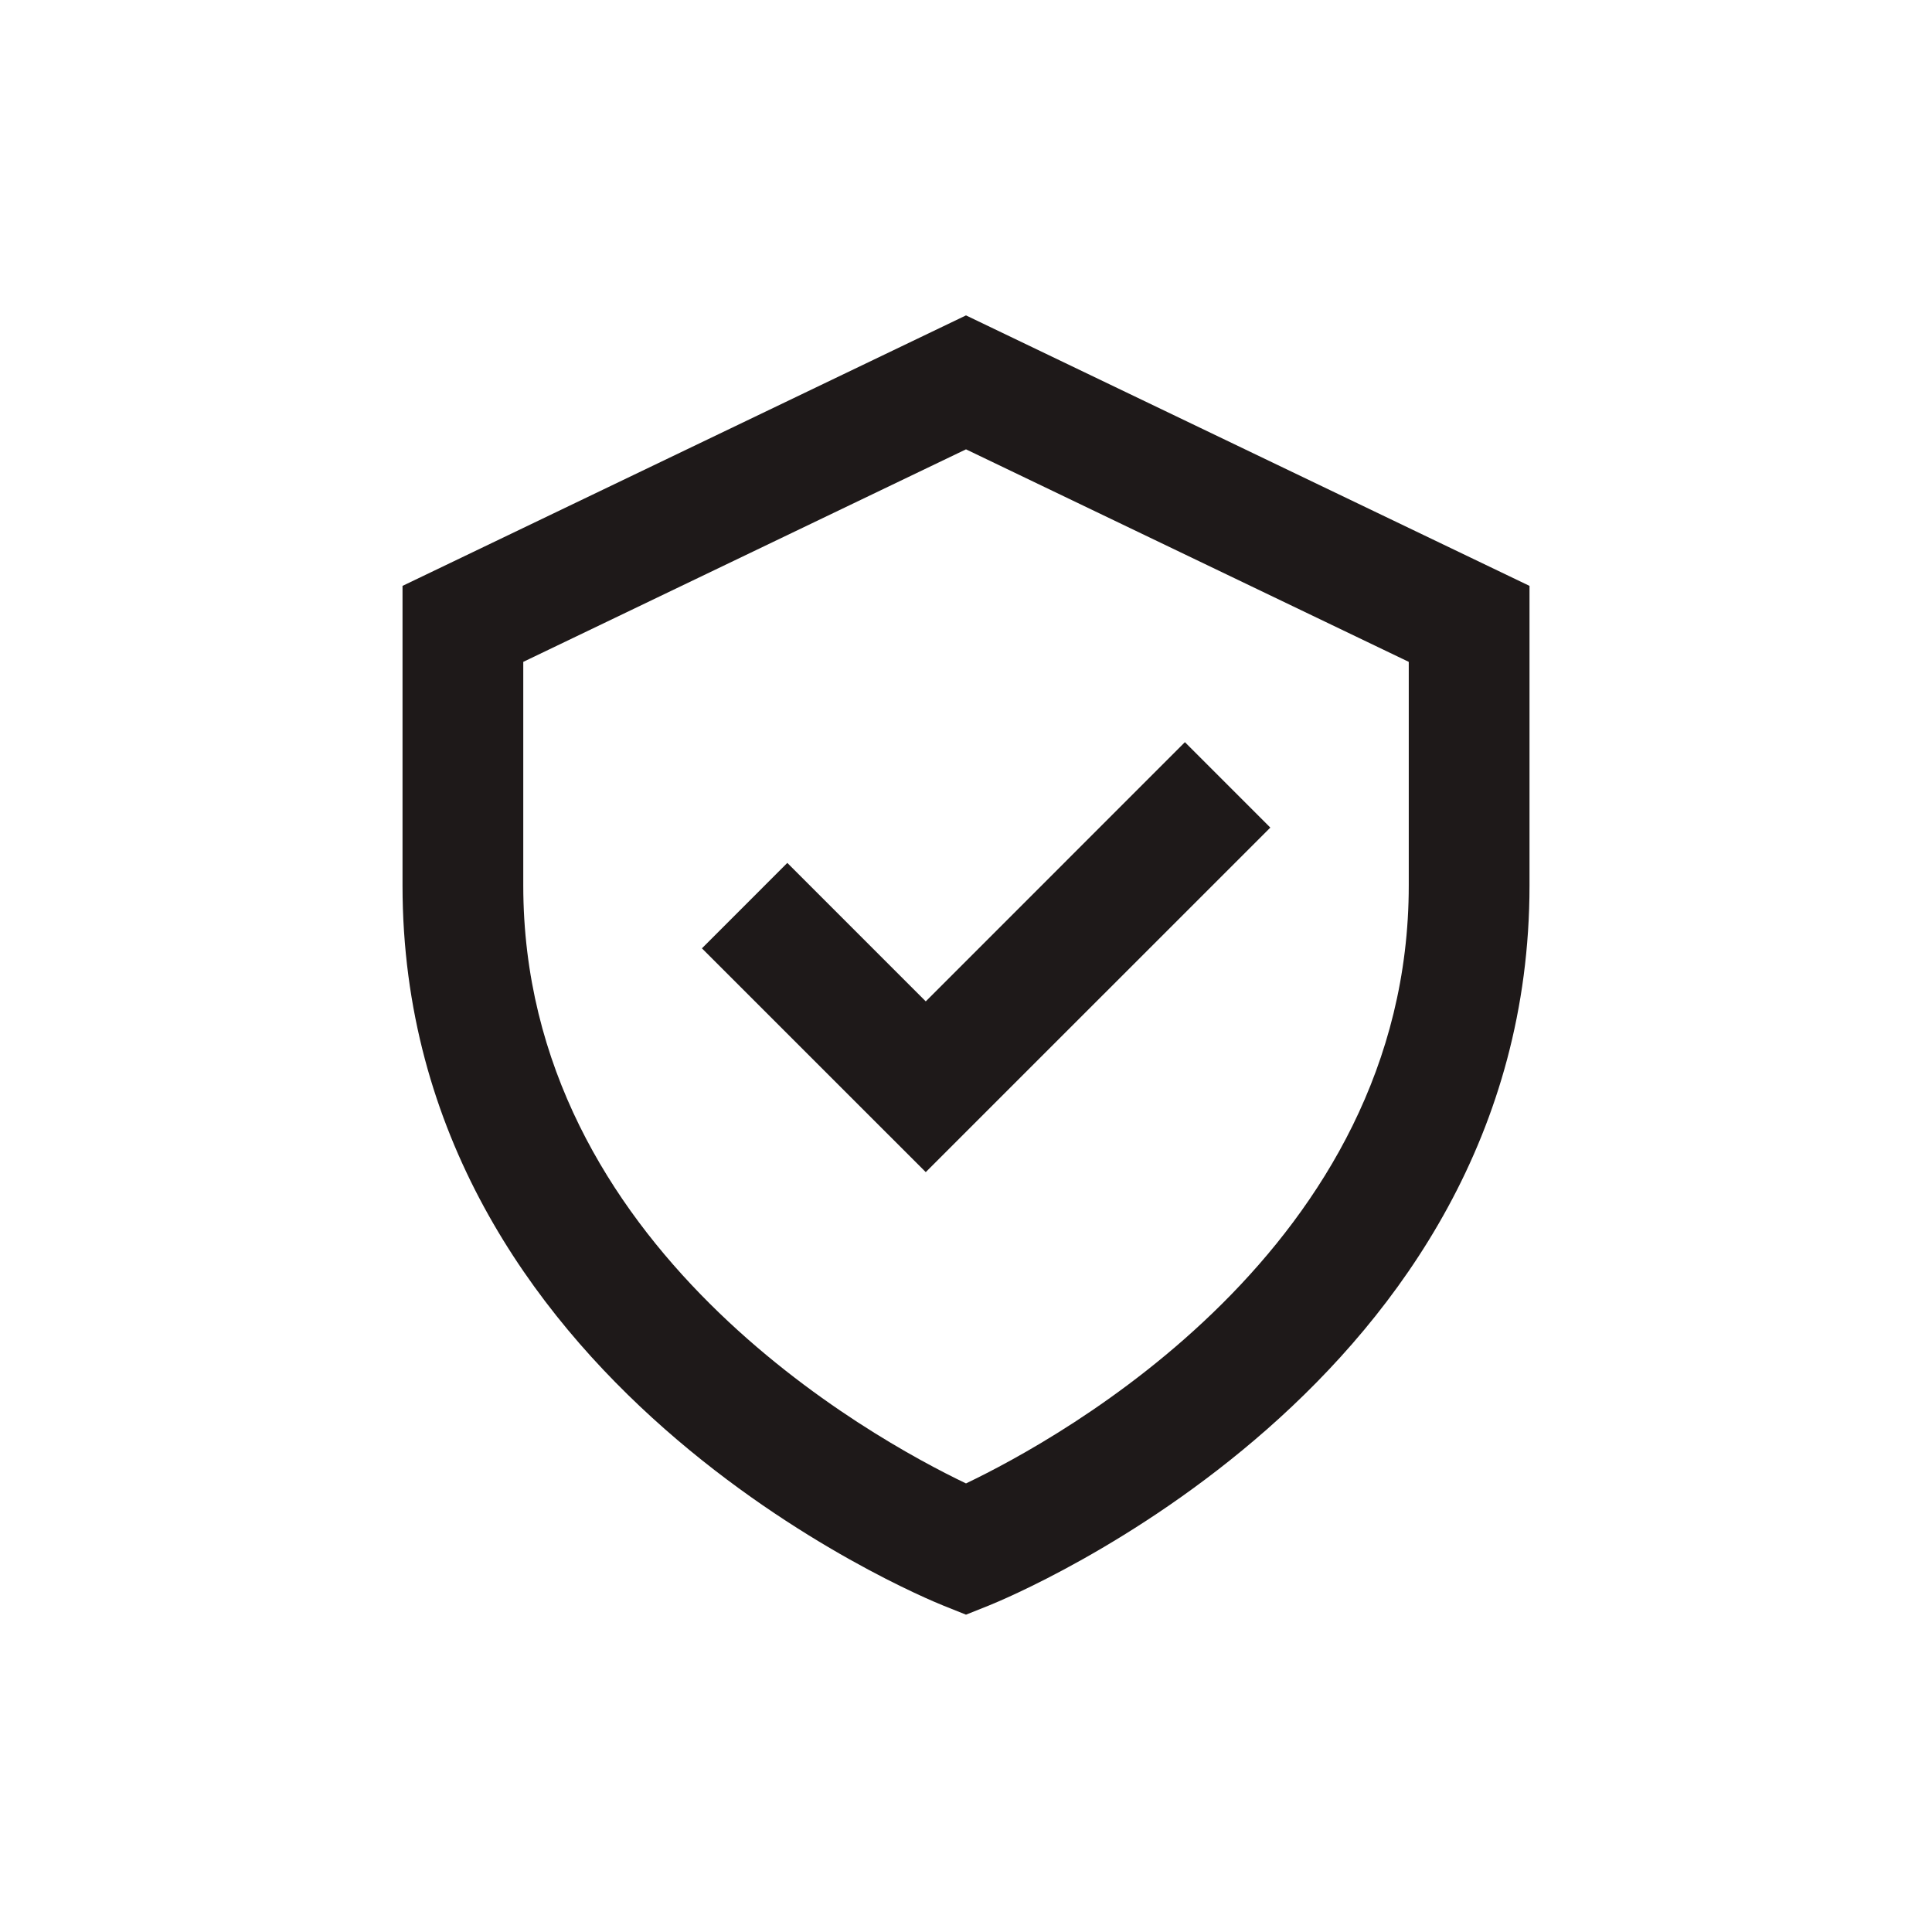
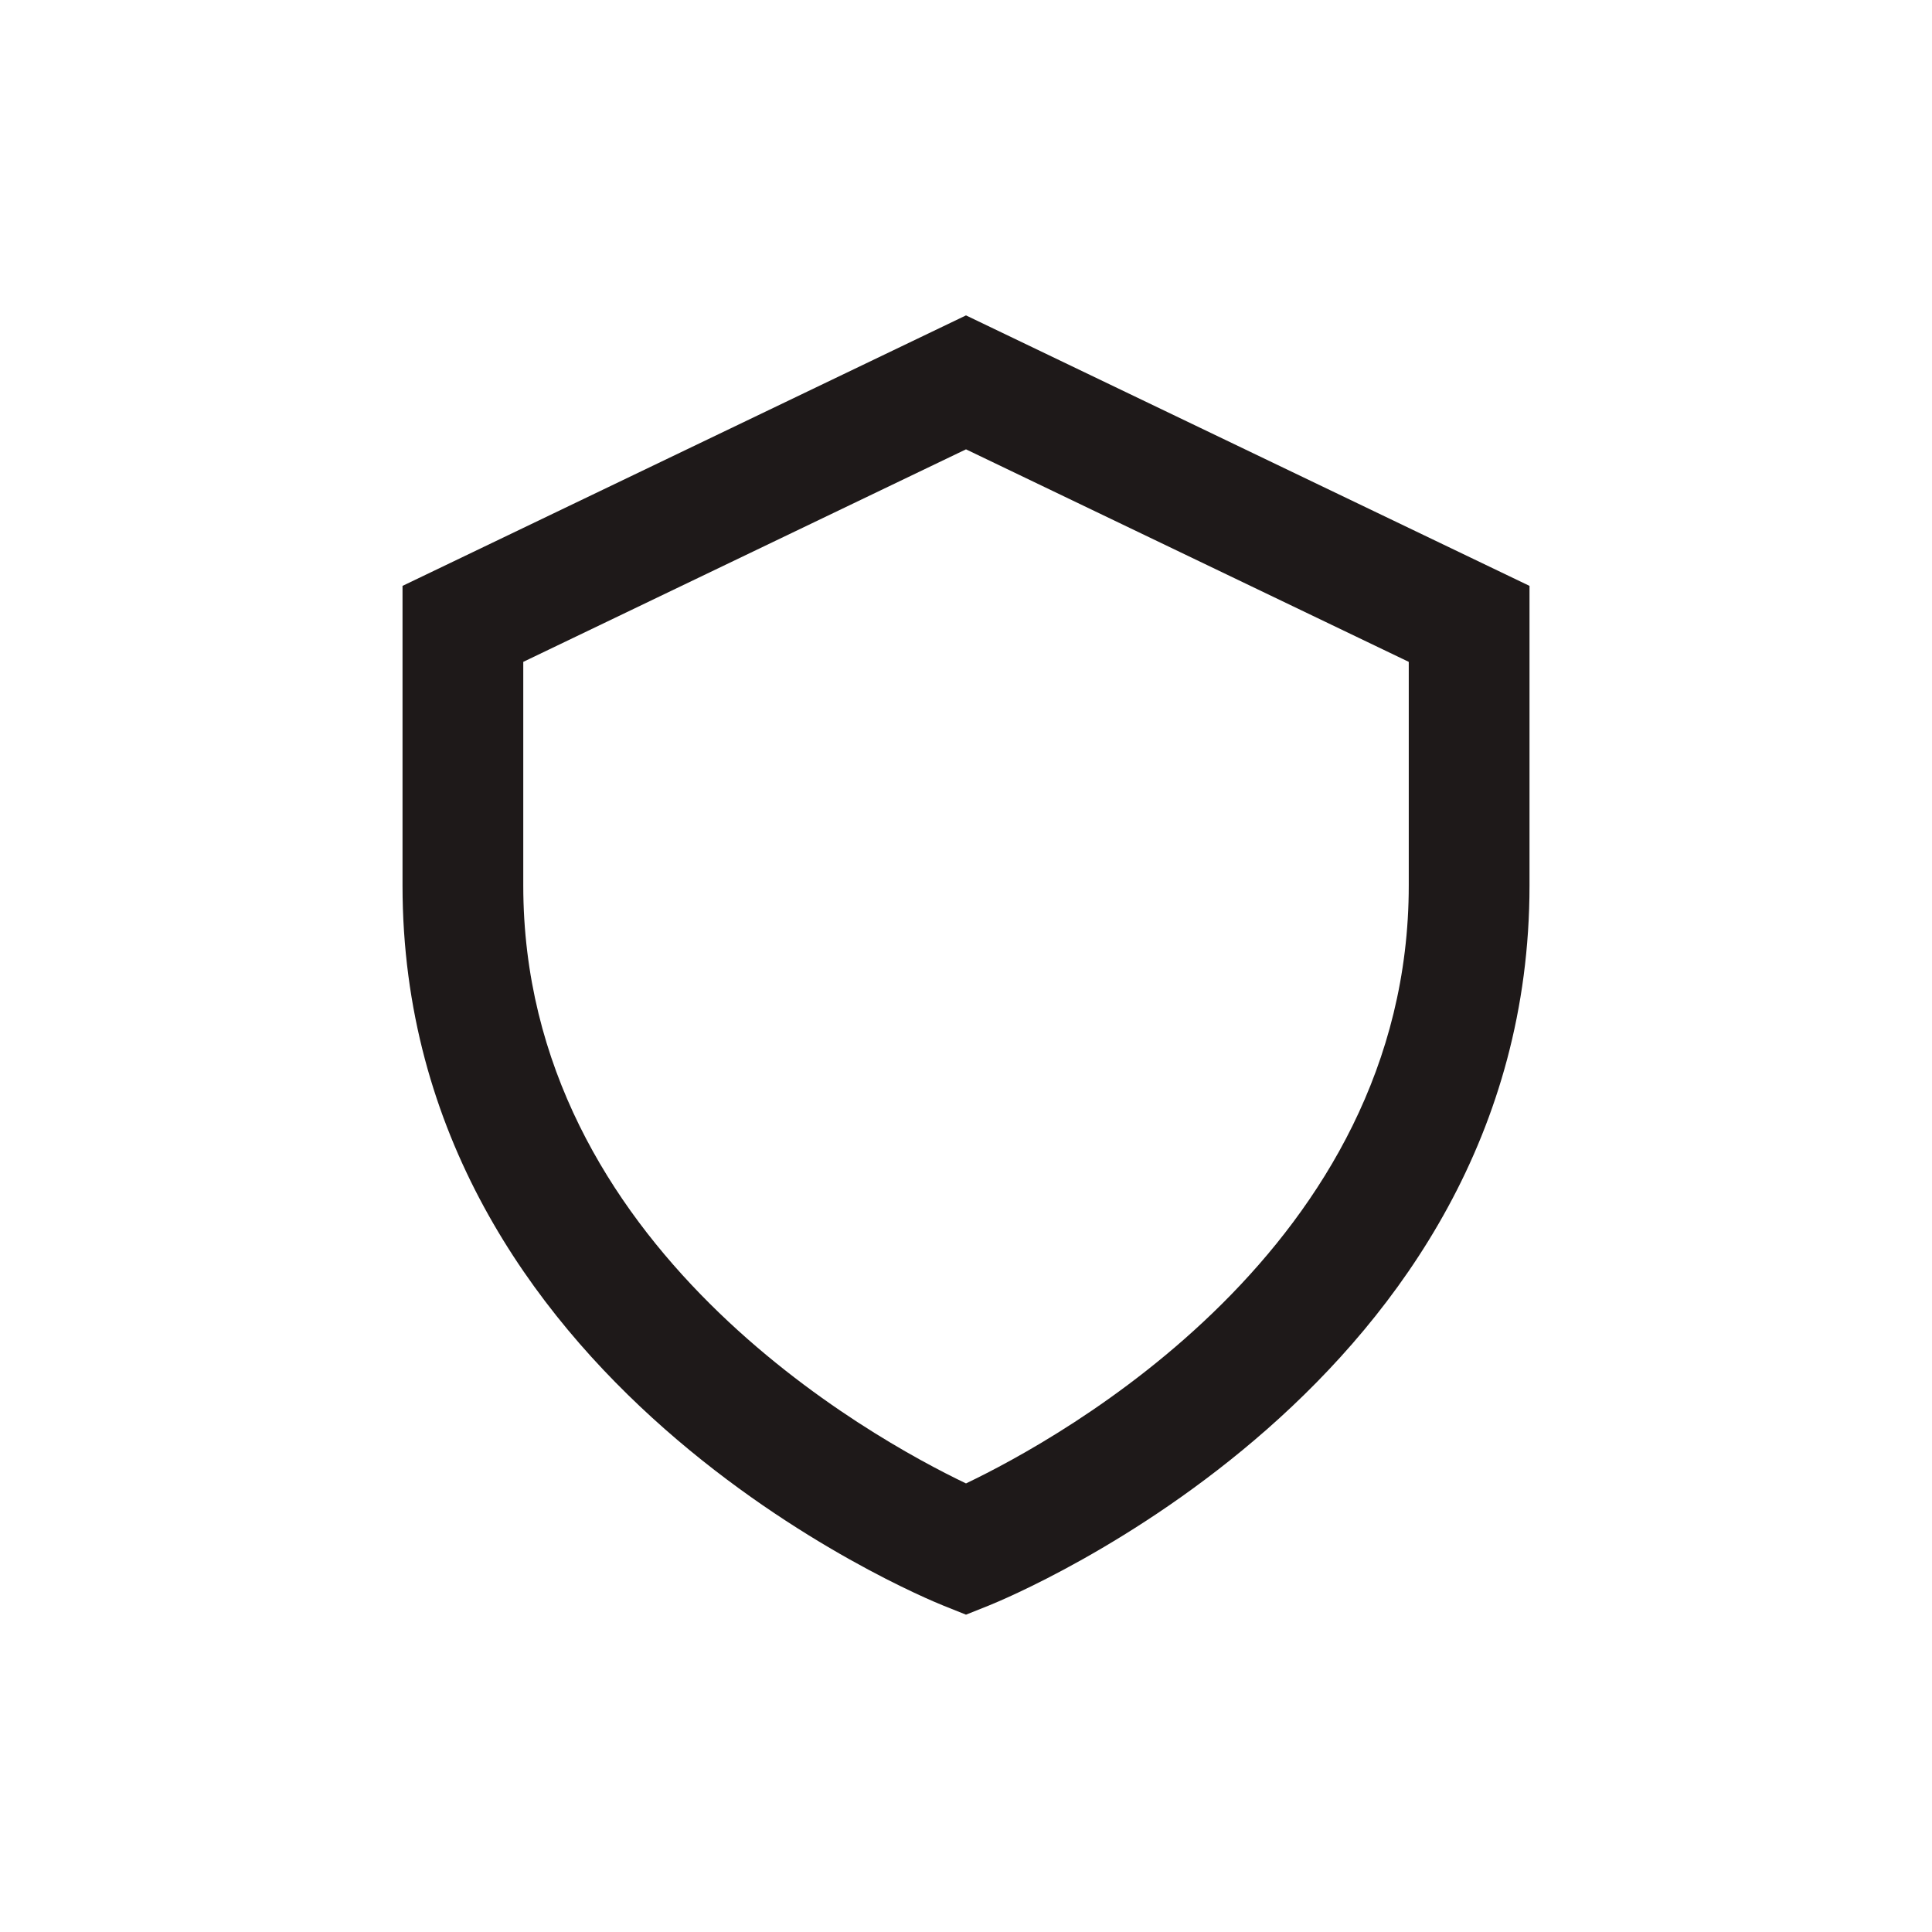
<svg xmlns="http://www.w3.org/2000/svg" width="64" height="64" viewBox="0 0 64 64" fill="none">
-   <path d="M26.081 28.585L23.252 31.415L30.667 38.828L42.081 27.415L39.252 24.585L30.667 33.172L26.081 28.585Z" fill="#1E1919" />
  <path d="M32 10.448L13.334 19.408V29.333C13.334 45.831 30.526 52.897 31.258 53.191L32 53.488L32.743 53.191C33.475 52.897 50.667 45.831 50.667 29.333V19.408L32 10.448ZM46.667 29.333C46.667 41.333 35.08 47.668 32 49.14C28.916 47.665 17.334 41.333 17.334 29.333V21.925L32 14.885L46.667 21.925V29.333Z" fill="#1E1919" />
</svg>